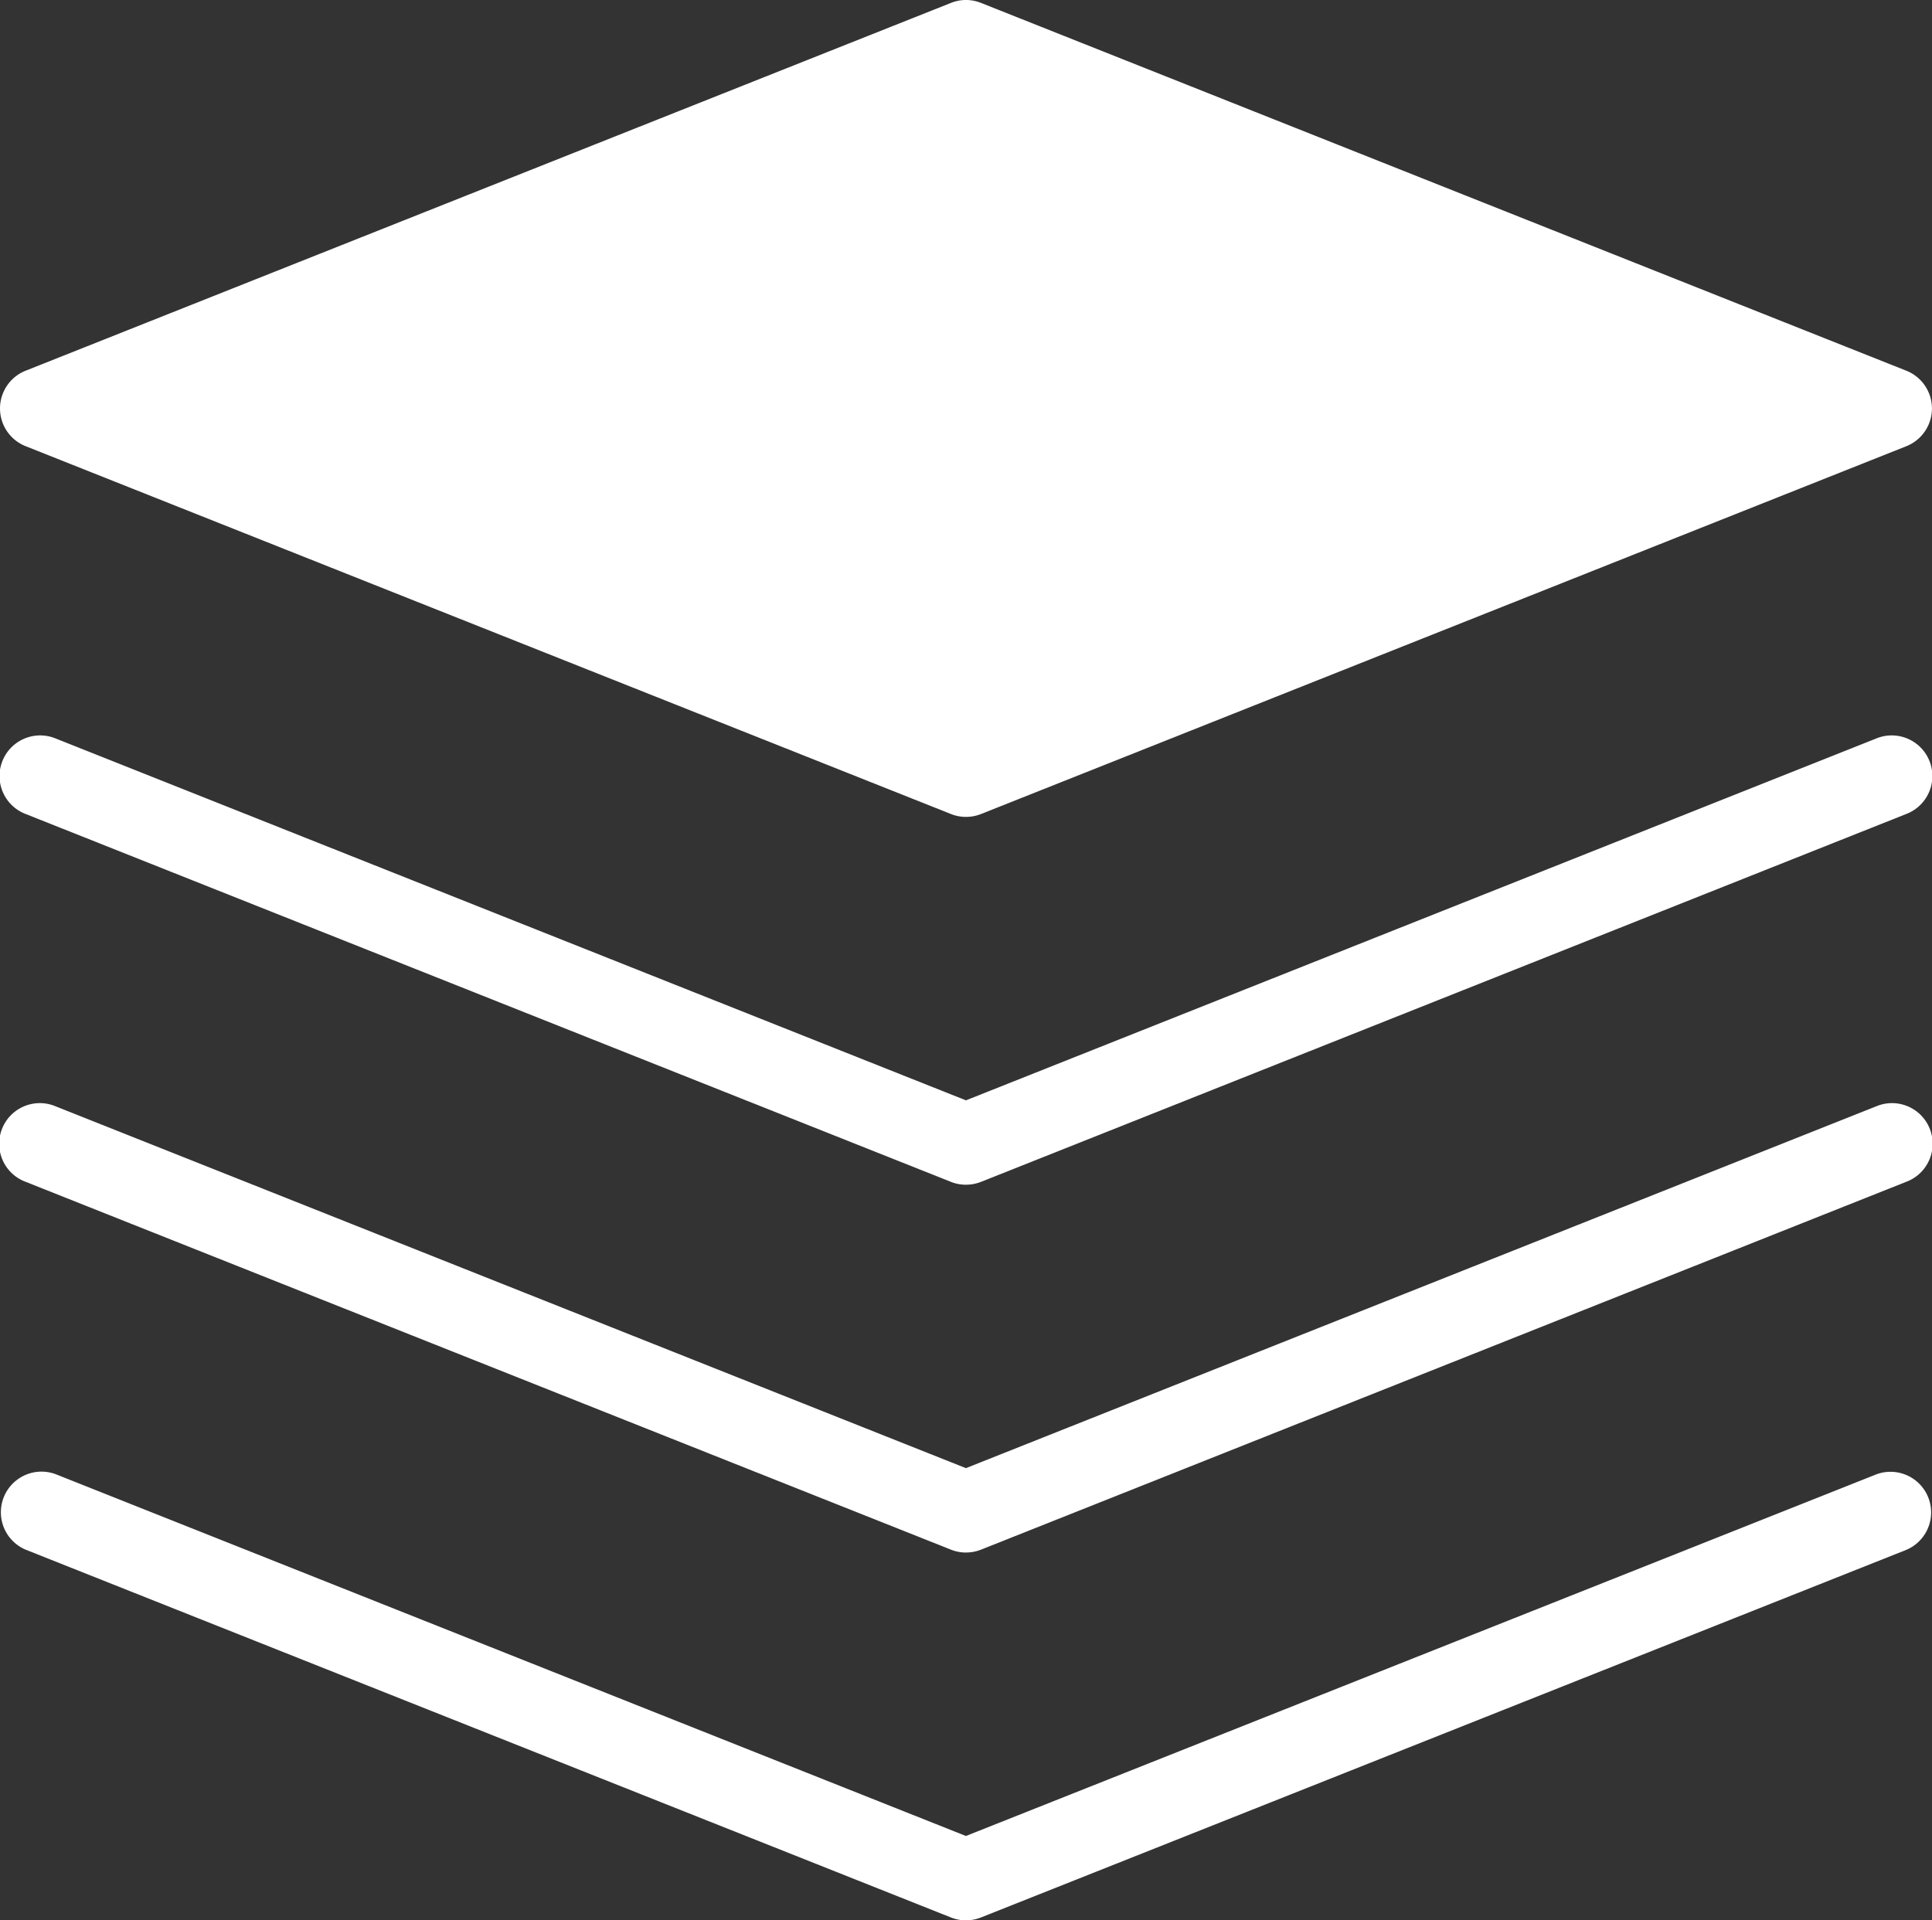
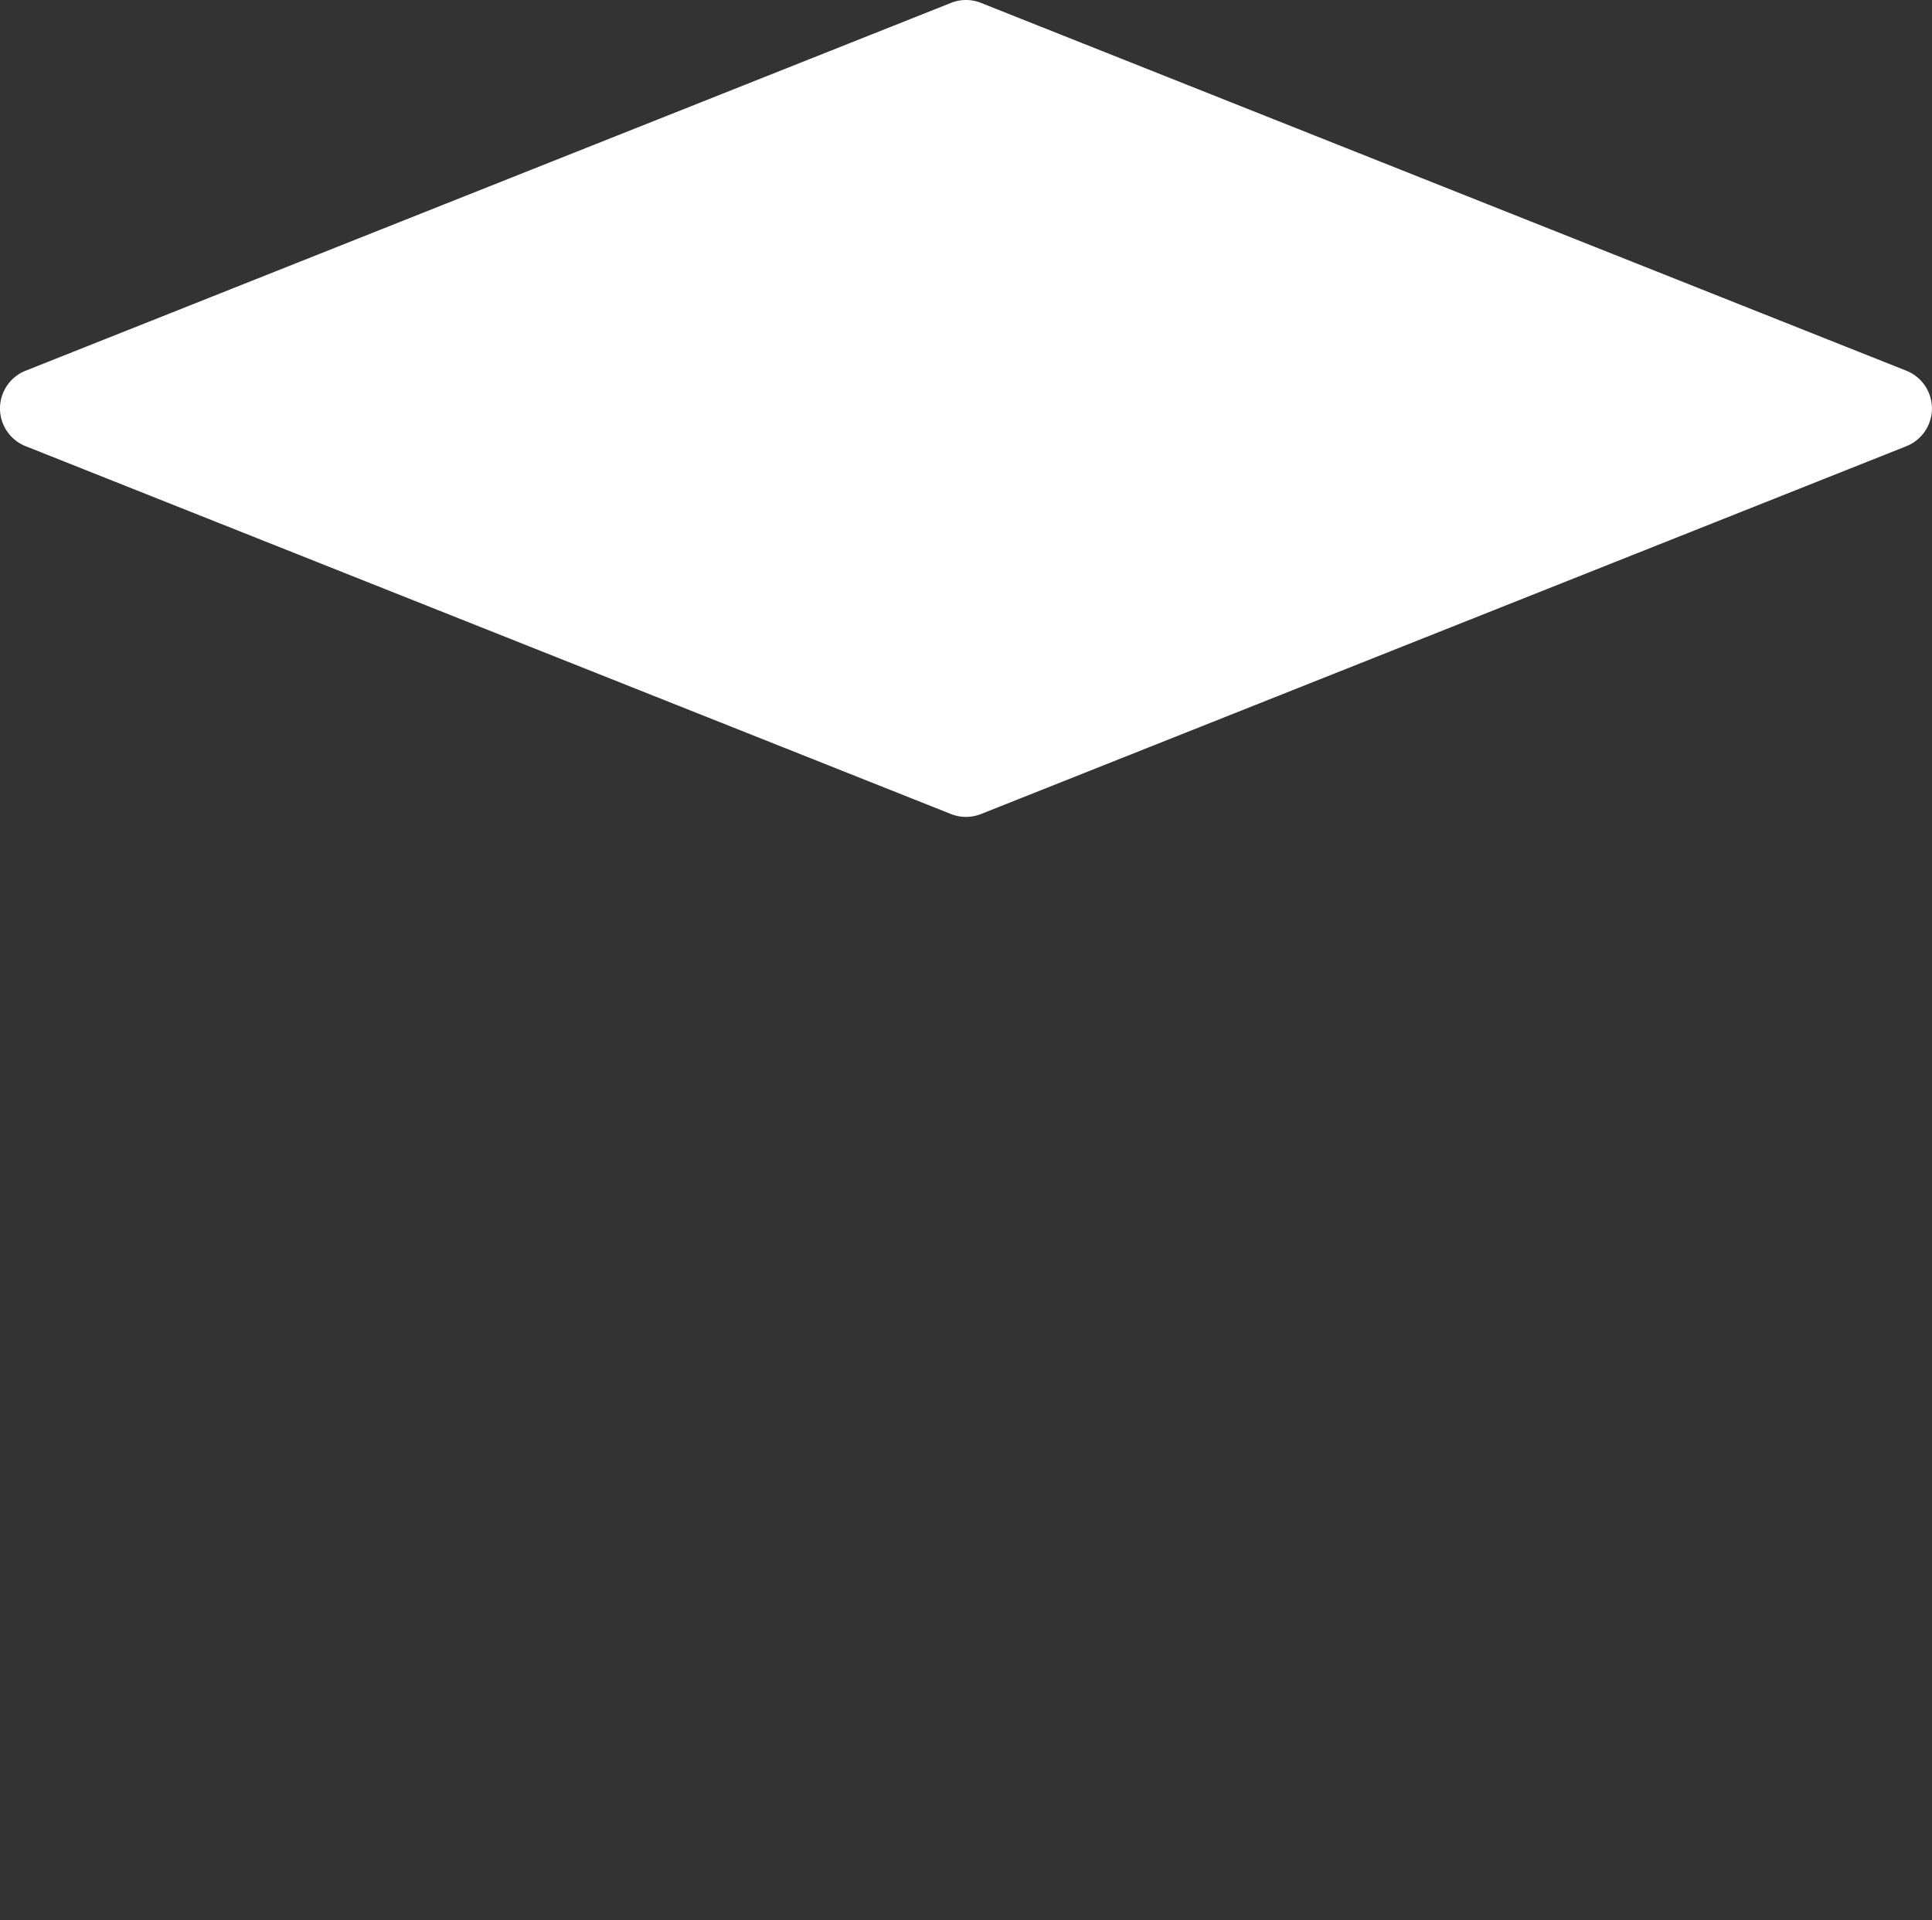
<svg xmlns="http://www.w3.org/2000/svg" viewBox="0 0 56.671 56.341" width="56.671" height="56.341">
  <rect x="0" y="0" width="56.671" height="56.341" fill="#333333" stroke="none" />
  <g>
    <path d="M28.643,23.083,1.5,12.292,28.643,1.5,55.786,12.292Z" transform="translate(-0.308-0.308)" fill="#fff" />
    <path d="M28.335,23.967a1.188,1.188,0,0,1-.44-.084L.753,13.091a1.191,1.191,0,0,1,0-2.215L27.895.085a1.178,1.178,0,0,1,.88,0L55.917,10.876a1.192,1.192,0,0,1,0,2.216L28.775,23.883a1.185,1.185,0,0,1-.44.084ZM4.42,11.984l23.915,9.508,23.915-9.508L28.335,2.476Z" transform="translate(0 0)" fill="#fff" />
  </g>
-   <path d="M28.335,40.331a1.2,1.2,0,0,1-.441-.084L.753,29.454a1.192,1.192,0,1,1,.881-2.215l26.7,10.616,26.7-10.616a1.192,1.192,0,1,1,.881,2.215L28.777,40.246a1.192,1.192,0,0,1-.441.084Z" transform="translate(0-5.572)" fill="#fff" />
-   <path d="M28.335,53.908a1.188,1.188,0,0,1-.44-.084L.753,43.032a1.192,1.192,0,1,1,.88-2.215l26.7,10.615,26.7-10.615a1.192,1.192,0,1,1,.88,2.215L28.776,53.823a1.185,1.185,0,0,1-.44.084Z" transform="translate(0-8.358)" fill="#fff" />
-   <path d="M28.335,67.485a1.188,1.188,0,0,1-.44-.084L.753,56.61a1.192,1.192,0,0,1,.88-2.215l26.7,10.615L55.038,54.4a1.192,1.192,0,0,1,.88,2.215L28.776,67.4a1.185,1.185,0,0,1-.44.084Z" transform="translate(0-11.144)" fill="#fff" />
</svg>